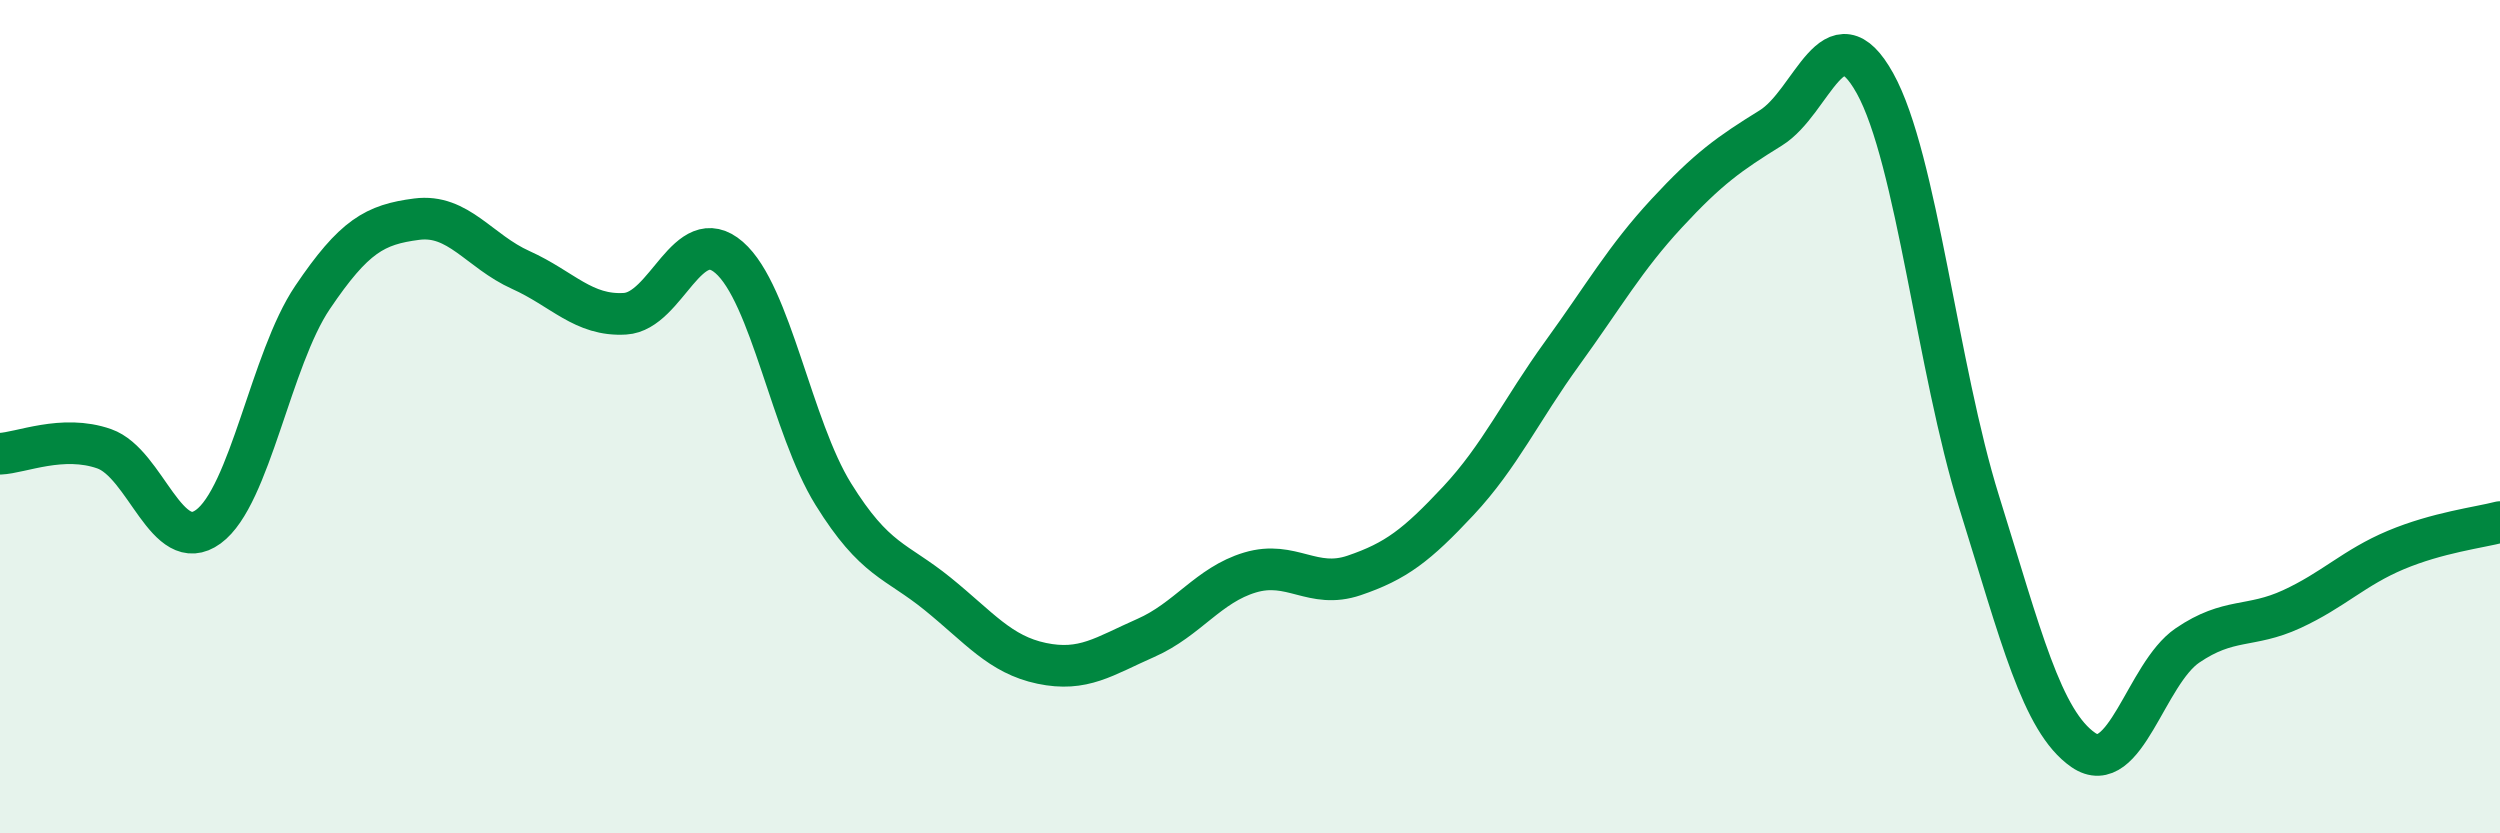
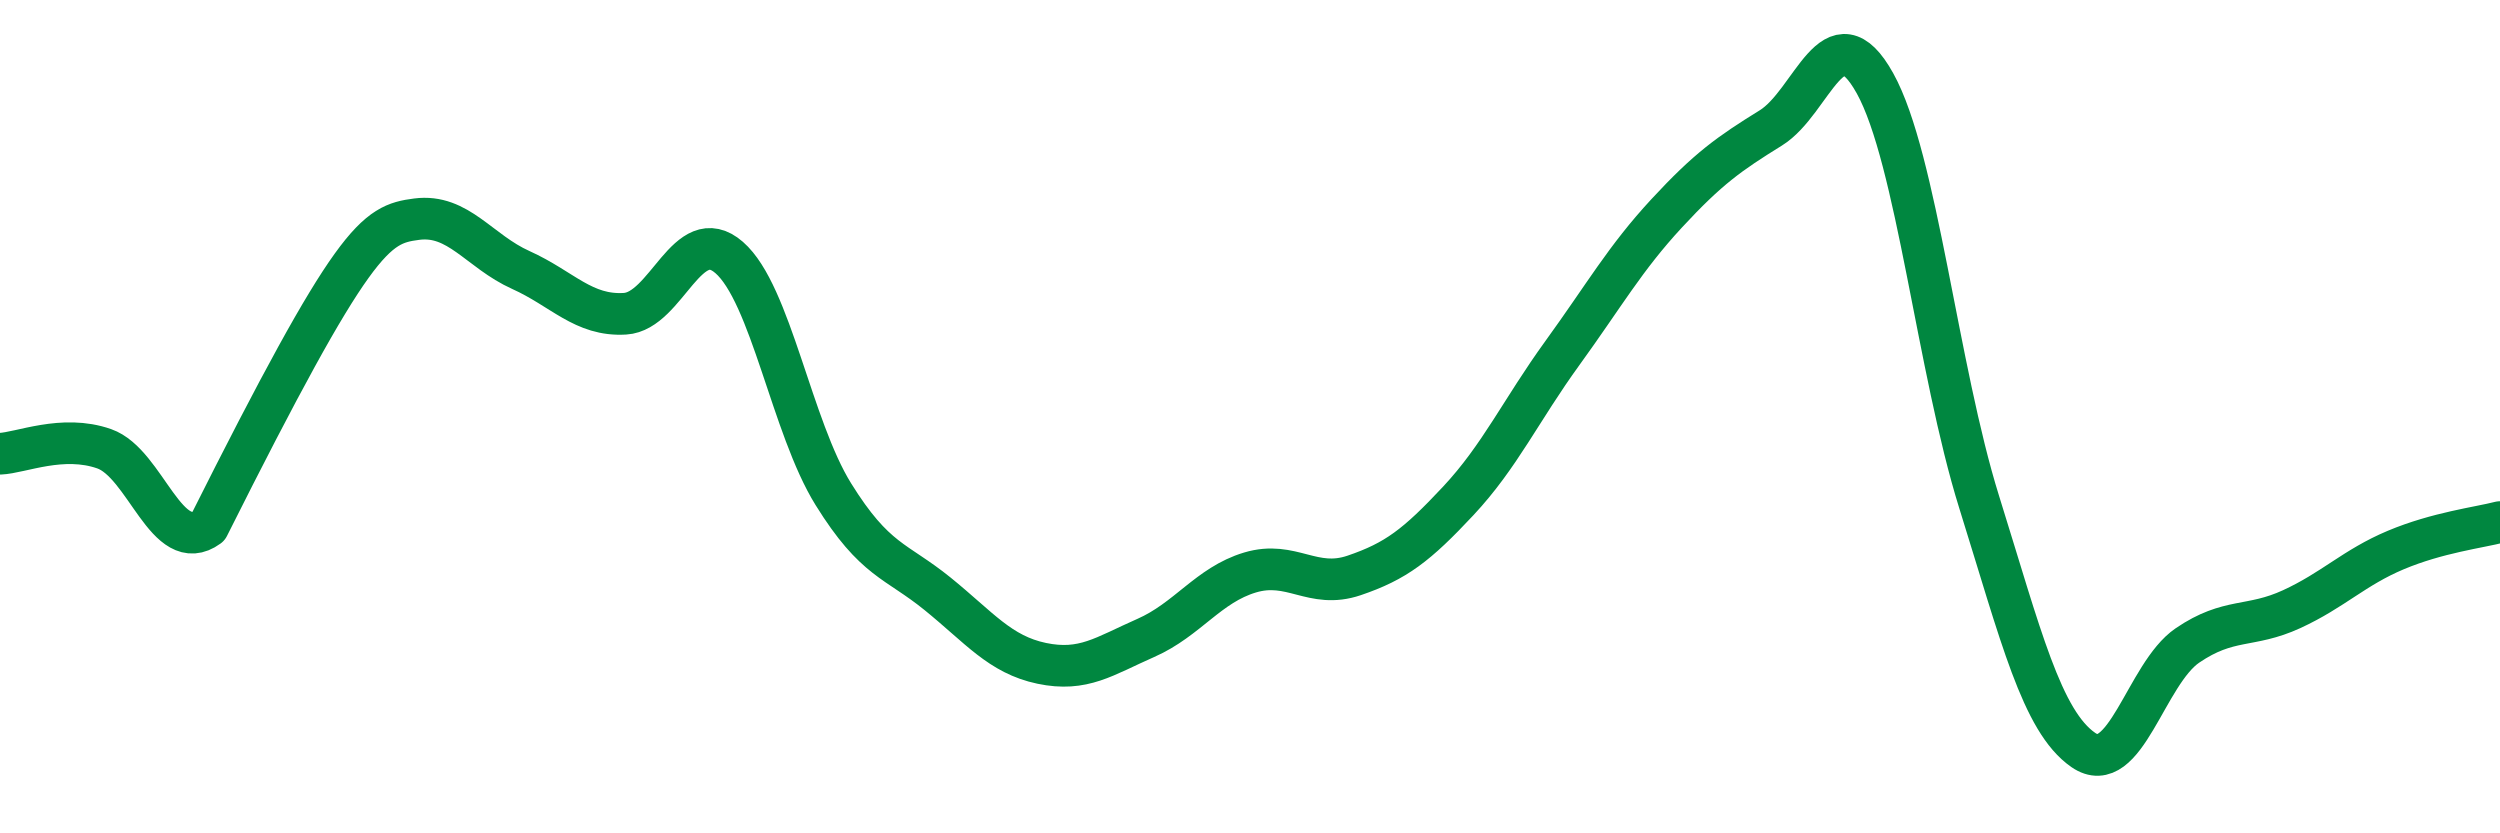
<svg xmlns="http://www.w3.org/2000/svg" width="60" height="20" viewBox="0 0 60 20">
-   <path d="M 0,10.89 C 0.5,10.87 1.5,10.42 2.5,10.77 C 3.5,11.12 4,13.37 5,12.64 C 6,11.91 6.5,8.62 7.5,7.14 C 8.5,5.66 9,5.39 10,5.26 C 11,5.13 11.5,6.03 12.5,6.48 C 13.5,6.93 14,7.59 15,7.53 C 16,7.47 16.5,5.31 17.5,6.18 C 18.5,7.05 19,10.25 20,11.86 C 21,13.47 21.5,13.44 22.5,14.25 C 23.5,15.06 24,15.71 25,15.92 C 26,16.13 26.5,15.75 27.5,15.31 C 28.5,14.87 29,14.04 30,13.74 C 31,13.44 31.5,14.15 32.5,13.81 C 33.5,13.47 34,13.09 35,12.02 C 36,10.95 36.5,9.85 37.5,8.47 C 38.5,7.09 39,6.2 40,5.12 C 41,4.04 41.5,3.69 42.5,3.07 C 43.5,2.45 44,0.2 45,2 C 46,3.8 46.5,8.85 47.5,12.05 C 48.5,15.25 49,17.31 50,18 C 51,18.69 51.5,16.17 52.5,15.49 C 53.5,14.81 54,15.08 55,14.62 C 56,14.16 56.5,13.62 57.5,13.2 C 58.5,12.78 59.5,12.66 60,12.53L60 20L0 20Z" fill="#008740" opacity="0.1" stroke-linecap="round" stroke-linejoin="round" />
-   <path d="M 0,10.89 C 0.5,10.87 1.5,10.42 2.5,10.77 C 3.5,11.12 4,13.37 5,12.64 C 6,11.91 6.5,8.62 7.5,7.14 C 8.5,5.66 9,5.39 10,5.26 C 11,5.13 11.5,6.03 12.5,6.48 C 13.5,6.93 14,7.59 15,7.53 C 16,7.47 16.5,5.31 17.5,6.18 C 18.5,7.05 19,10.25 20,11.86 C 21,13.47 21.5,13.44 22.5,14.25 C 23.5,15.06 24,15.71 25,15.92 C 26,16.13 26.5,15.75 27.5,15.31 C 28.5,14.87 29,14.04 30,13.74 C 31,13.44 31.5,14.15 32.5,13.81 C 33.5,13.47 34,13.09 35,12.02 C 36,10.95 36.5,9.85 37.5,8.47 C 38.5,7.09 39,6.2 40,5.12 C 41,4.04 41.5,3.69 42.5,3.07 C 43.5,2.45 44,0.2 45,2 C 46,3.8 46.5,8.85 47.5,12.05 C 48.5,15.25 49,17.31 50,18 C 51,18.69 51.5,16.17 52.5,15.49 C 53.5,14.81 54,15.08 55,14.62 C 56,14.16 56.5,13.62 57.5,13.2 C 58.5,12.78 59.5,12.66 60,12.53" stroke="#008740" stroke-width="1" fill="none" stroke-linecap="round" stroke-linejoin="round" />
+   <path d="M 0,10.89 C 0.5,10.87 1.5,10.42 2.5,10.77 C 3.5,11.12 4,13.37 5,12.64 C 8.5,5.66 9,5.39 10,5.26 C 11,5.13 11.5,6.03 12.5,6.48 C 13.5,6.93 14,7.59 15,7.53 C 16,7.47 16.5,5.31 17.5,6.18 C 18.5,7.05 19,10.25 20,11.86 C 21,13.47 21.5,13.44 22.5,14.25 C 23.5,15.06 24,15.71 25,15.92 C 26,16.13 26.5,15.75 27.5,15.31 C 28.5,14.87 29,14.04 30,13.74 C 31,13.44 31.5,14.15 32.5,13.81 C 33.5,13.47 34,13.09 35,12.02 C 36,10.95 36.5,9.85 37.5,8.47 C 38.5,7.09 39,6.2 40,5.12 C 41,4.04 41.5,3.69 42.5,3.07 C 43.5,2.45 44,0.2 45,2 C 46,3.8 46.5,8.85 47.5,12.05 C 48.5,15.25 49,17.31 50,18 C 51,18.69 51.5,16.17 52.5,15.49 C 53.5,14.81 54,15.08 55,14.62 C 56,14.16 56.5,13.62 57.5,13.2 C 58.5,12.78 59.5,12.66 60,12.53" stroke="#008740" stroke-width="1" fill="none" stroke-linecap="round" stroke-linejoin="round" />
</svg>